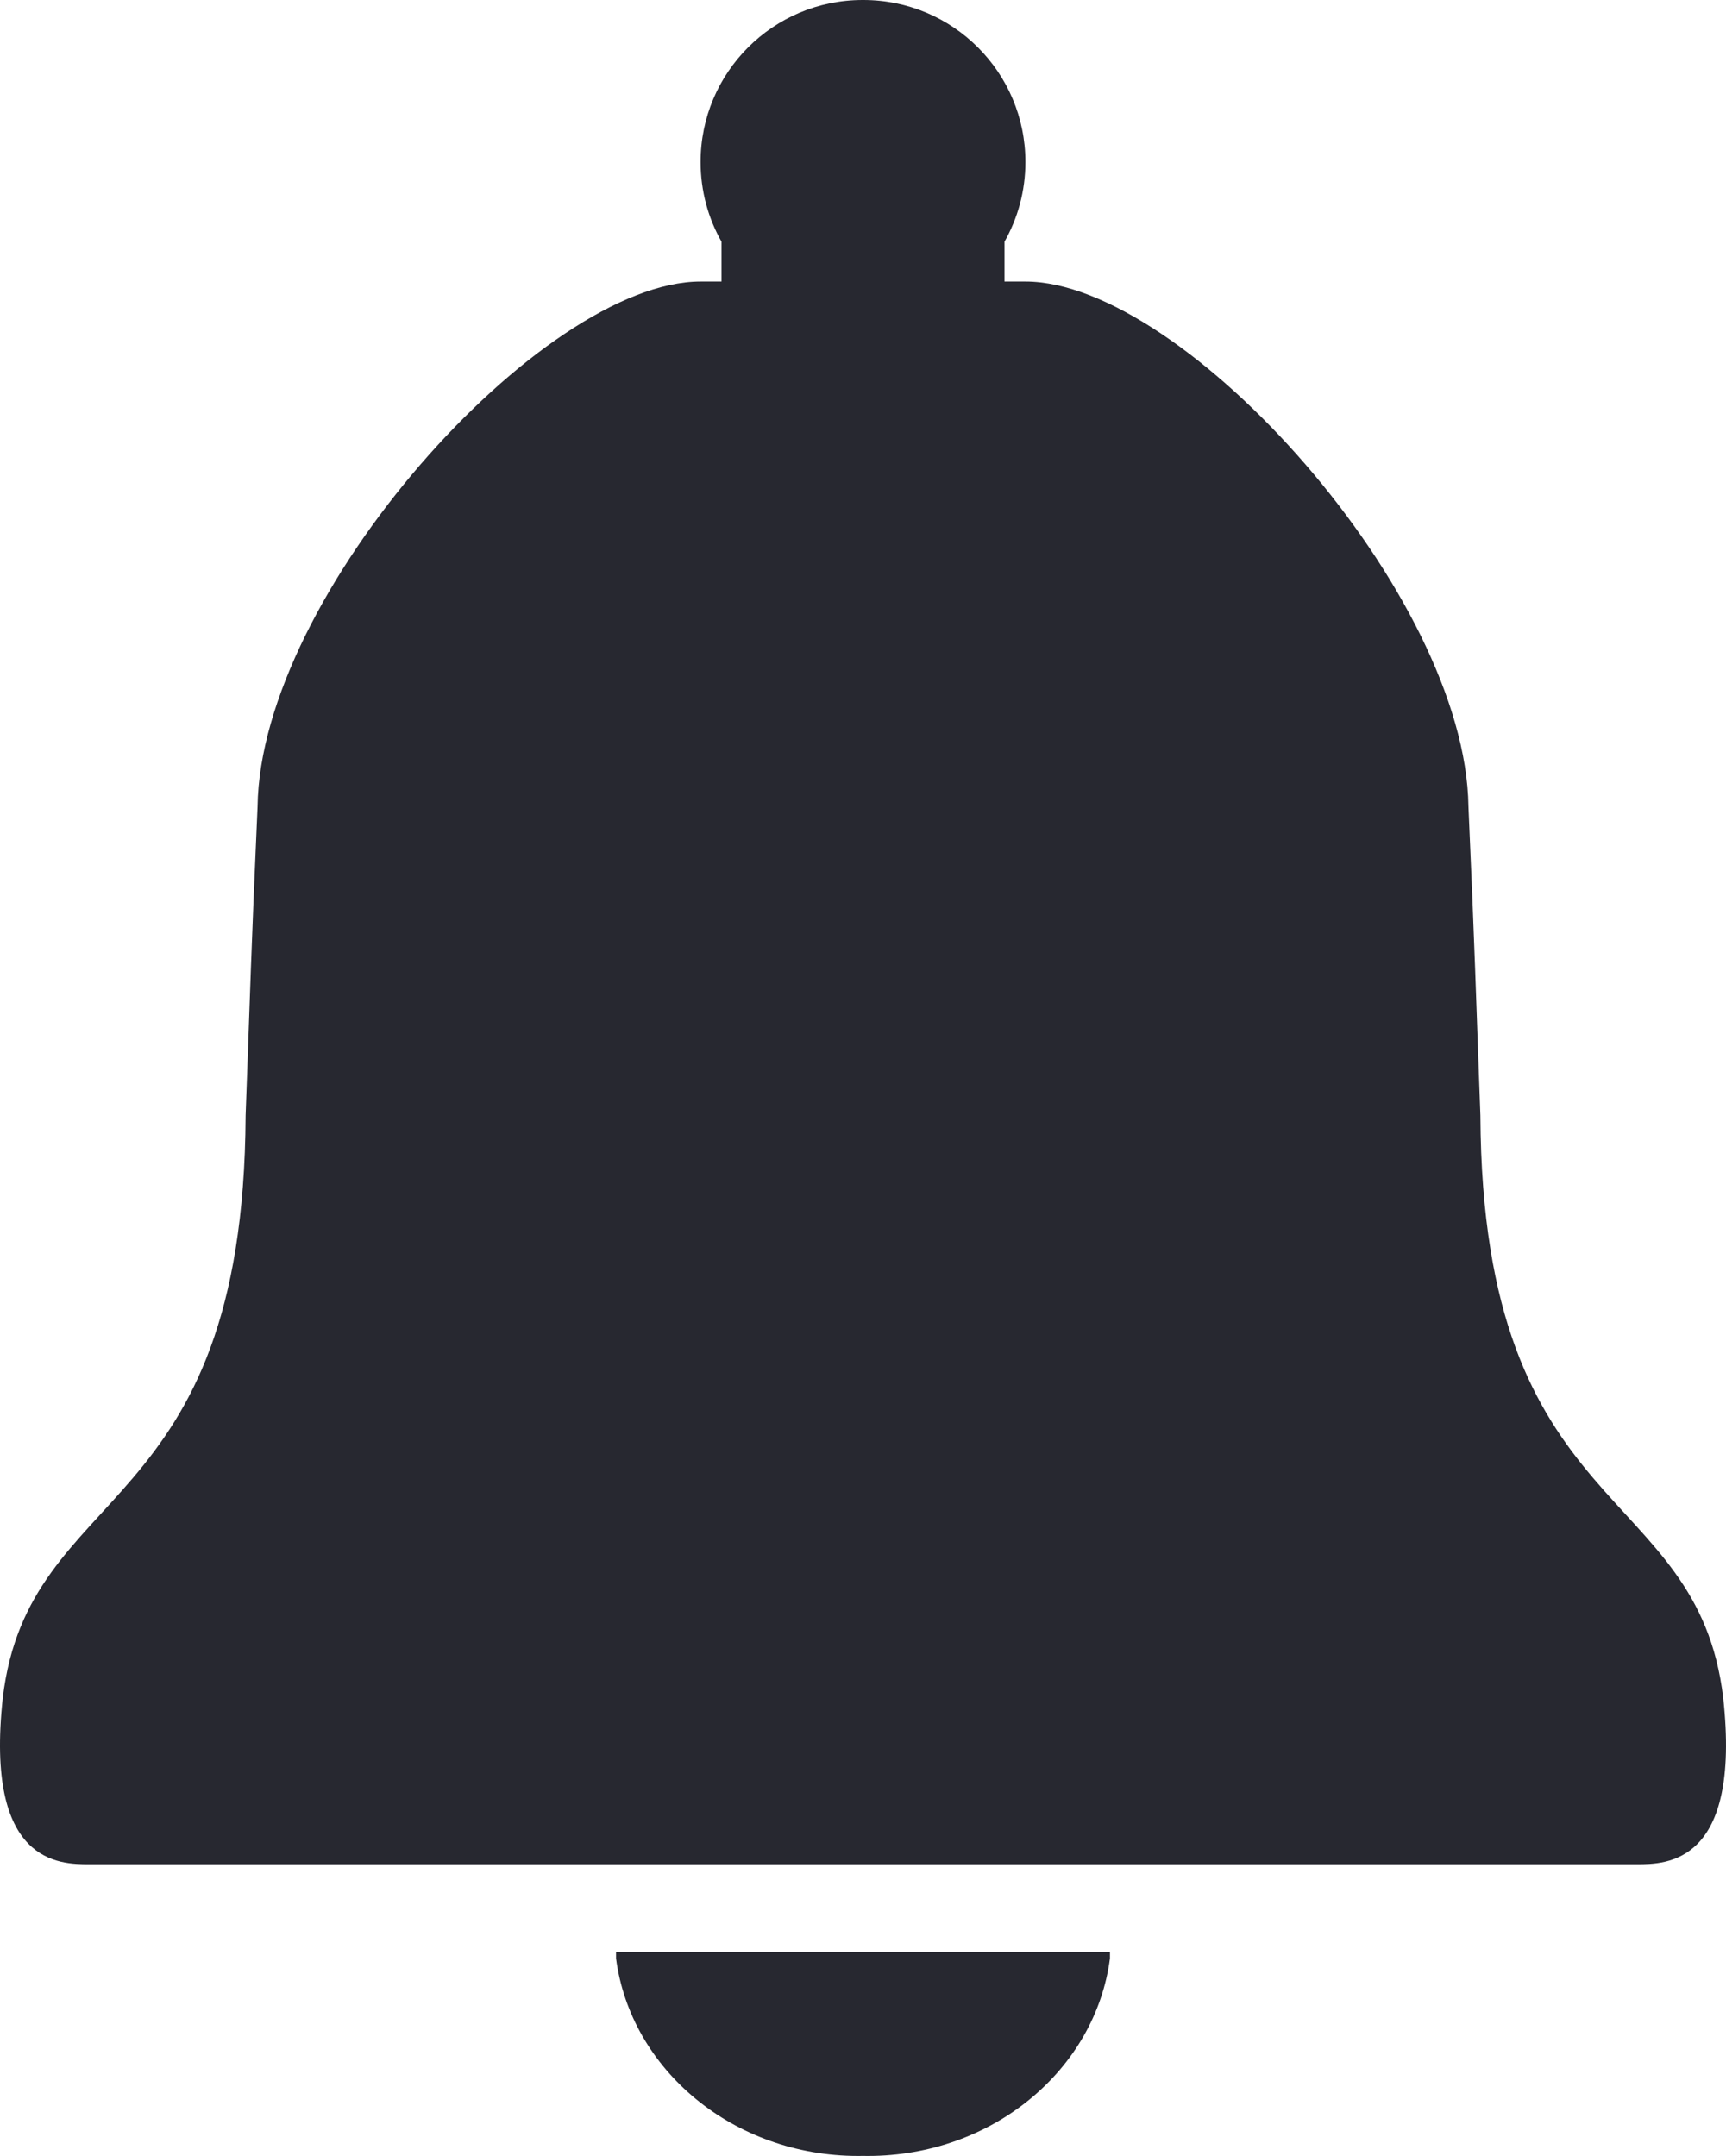
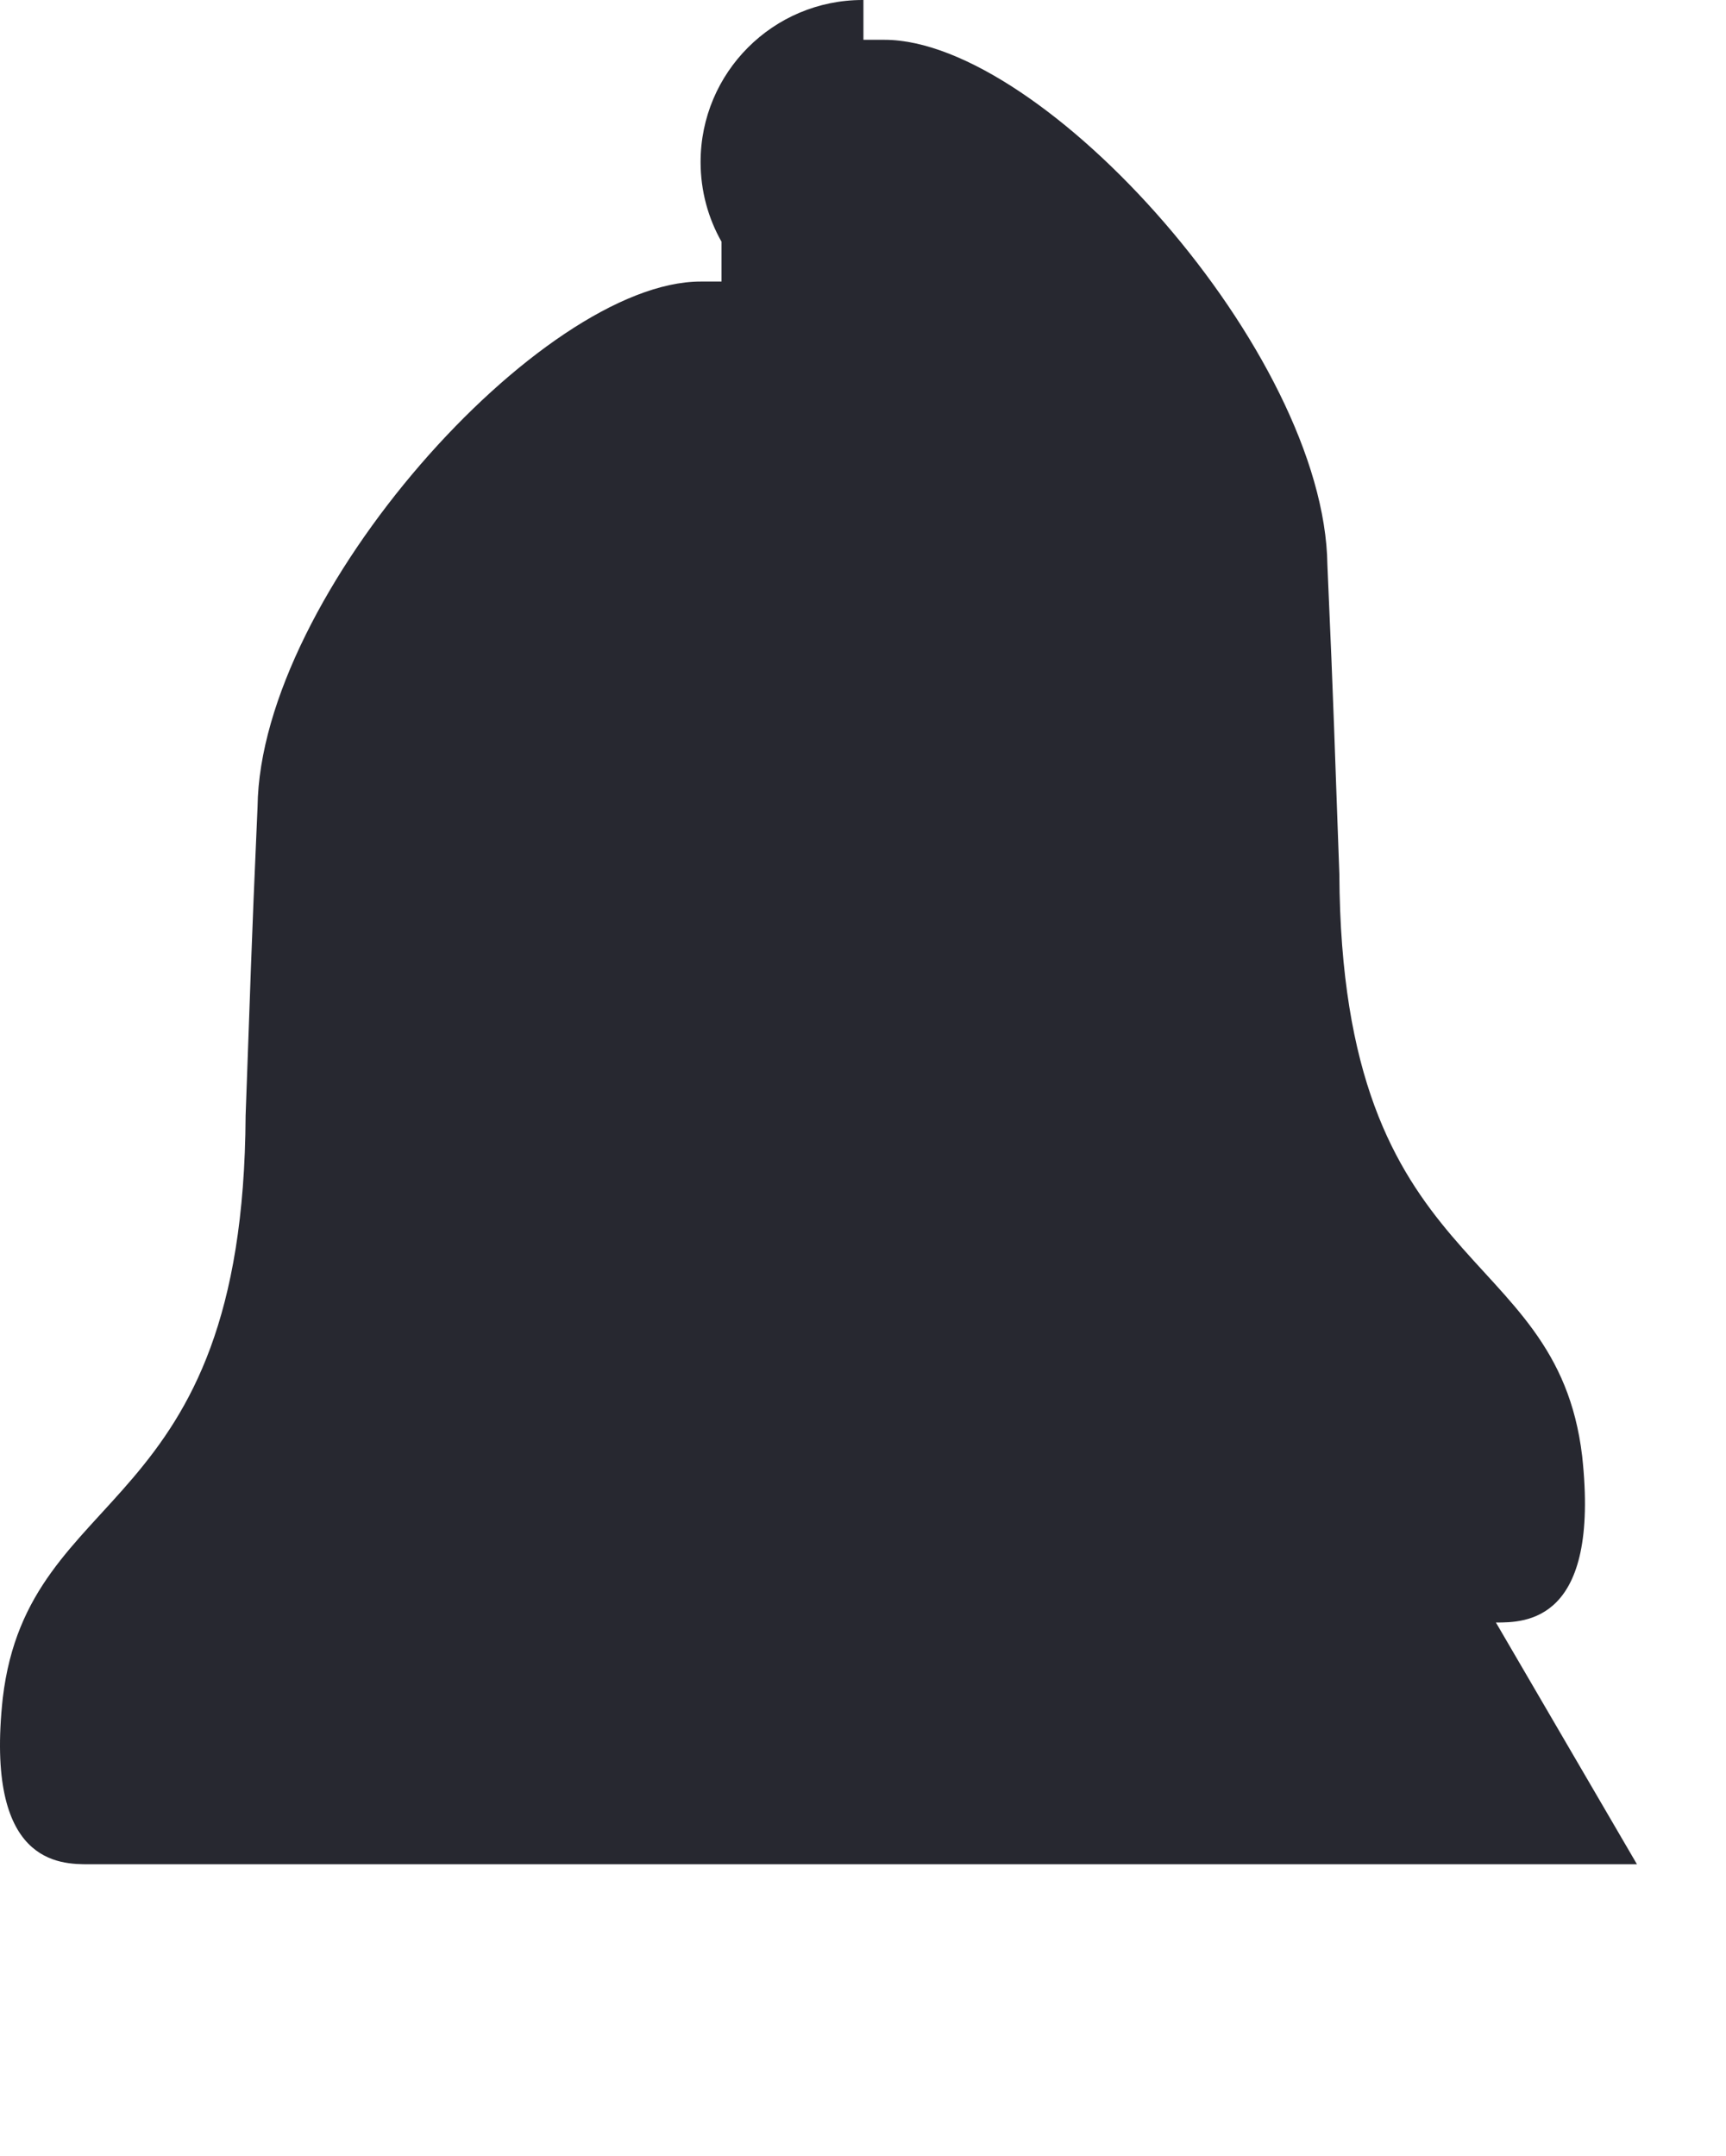
<svg xmlns="http://www.w3.org/2000/svg" id="Layer_2" data-name="Layer 2" viewBox="0 0 1524.92 1904.28">
  <defs>
    <style>
      .cls-1 {
        fill: #272830;
        stroke-width: 0px;
      }
    </style>
  </defs>
  <g id="Layer_1-2" data-name="Layer 1">
    <g>
-       <path class="cls-1" d="M1446.25,1646.64H78.67c-25.9,0-92.18,0-76.22-146.82,22.75-192.47,212.79-154.93,214.55-514.48,4.21-113.27,4.69-141.34,10.55-272.72,2.35-187.68,251.04-463.94,391.42-463.94h18.5v-35.15c-11.78-20.79-18.5-44.82-18.5-70.42C618.97,64.07,683.04,0,762.08,0h.76c79.04,0,143.11,64.07,143.11,143.11,0,25.6-6.72,49.63-18.5,70.42v35.15h18.5c140.38,0,389.07,276.26,391.42,463.94,5.86,131.38,6.34,159.45,10.55,272.72,1.76,359.55,191.8,322.01,214.55,514.48,15.96,146.82-50.32,146.82-76.22,146.82Z" />
-       <path class="cls-1" d="M980.64,1724.37v5.49c-12.93,98.28-103.73,174.42-213.84,174.42-1.45,0-2.9-.01-4.34-.04-1.44.03-2.89.04-4.34.04-110.11,0-200.91-76.14-213.84-174.42v-5.49h436.36Z" />
+       <path class="cls-1" d="M1446.25,1646.64H78.67c-25.9,0-92.18,0-76.22-146.82,22.75-192.47,212.79-154.93,214.55-514.48,4.21-113.27,4.69-141.34,10.55-272.72,2.35-187.68,251.04-463.94,391.42-463.94h18.5v-35.15c-11.78-20.79-18.5-44.82-18.5-70.42C618.97,64.07,683.04,0,762.08,0h.76v35.15h18.5c140.38,0,389.07,276.26,391.42,463.94,5.86,131.38,6.34,159.45,10.55,272.72,1.76,359.55,191.8,322.01,214.55,514.48,15.96,146.82-50.32,146.82-76.22,146.82Z" />
    </g>
  </g>
</svg>